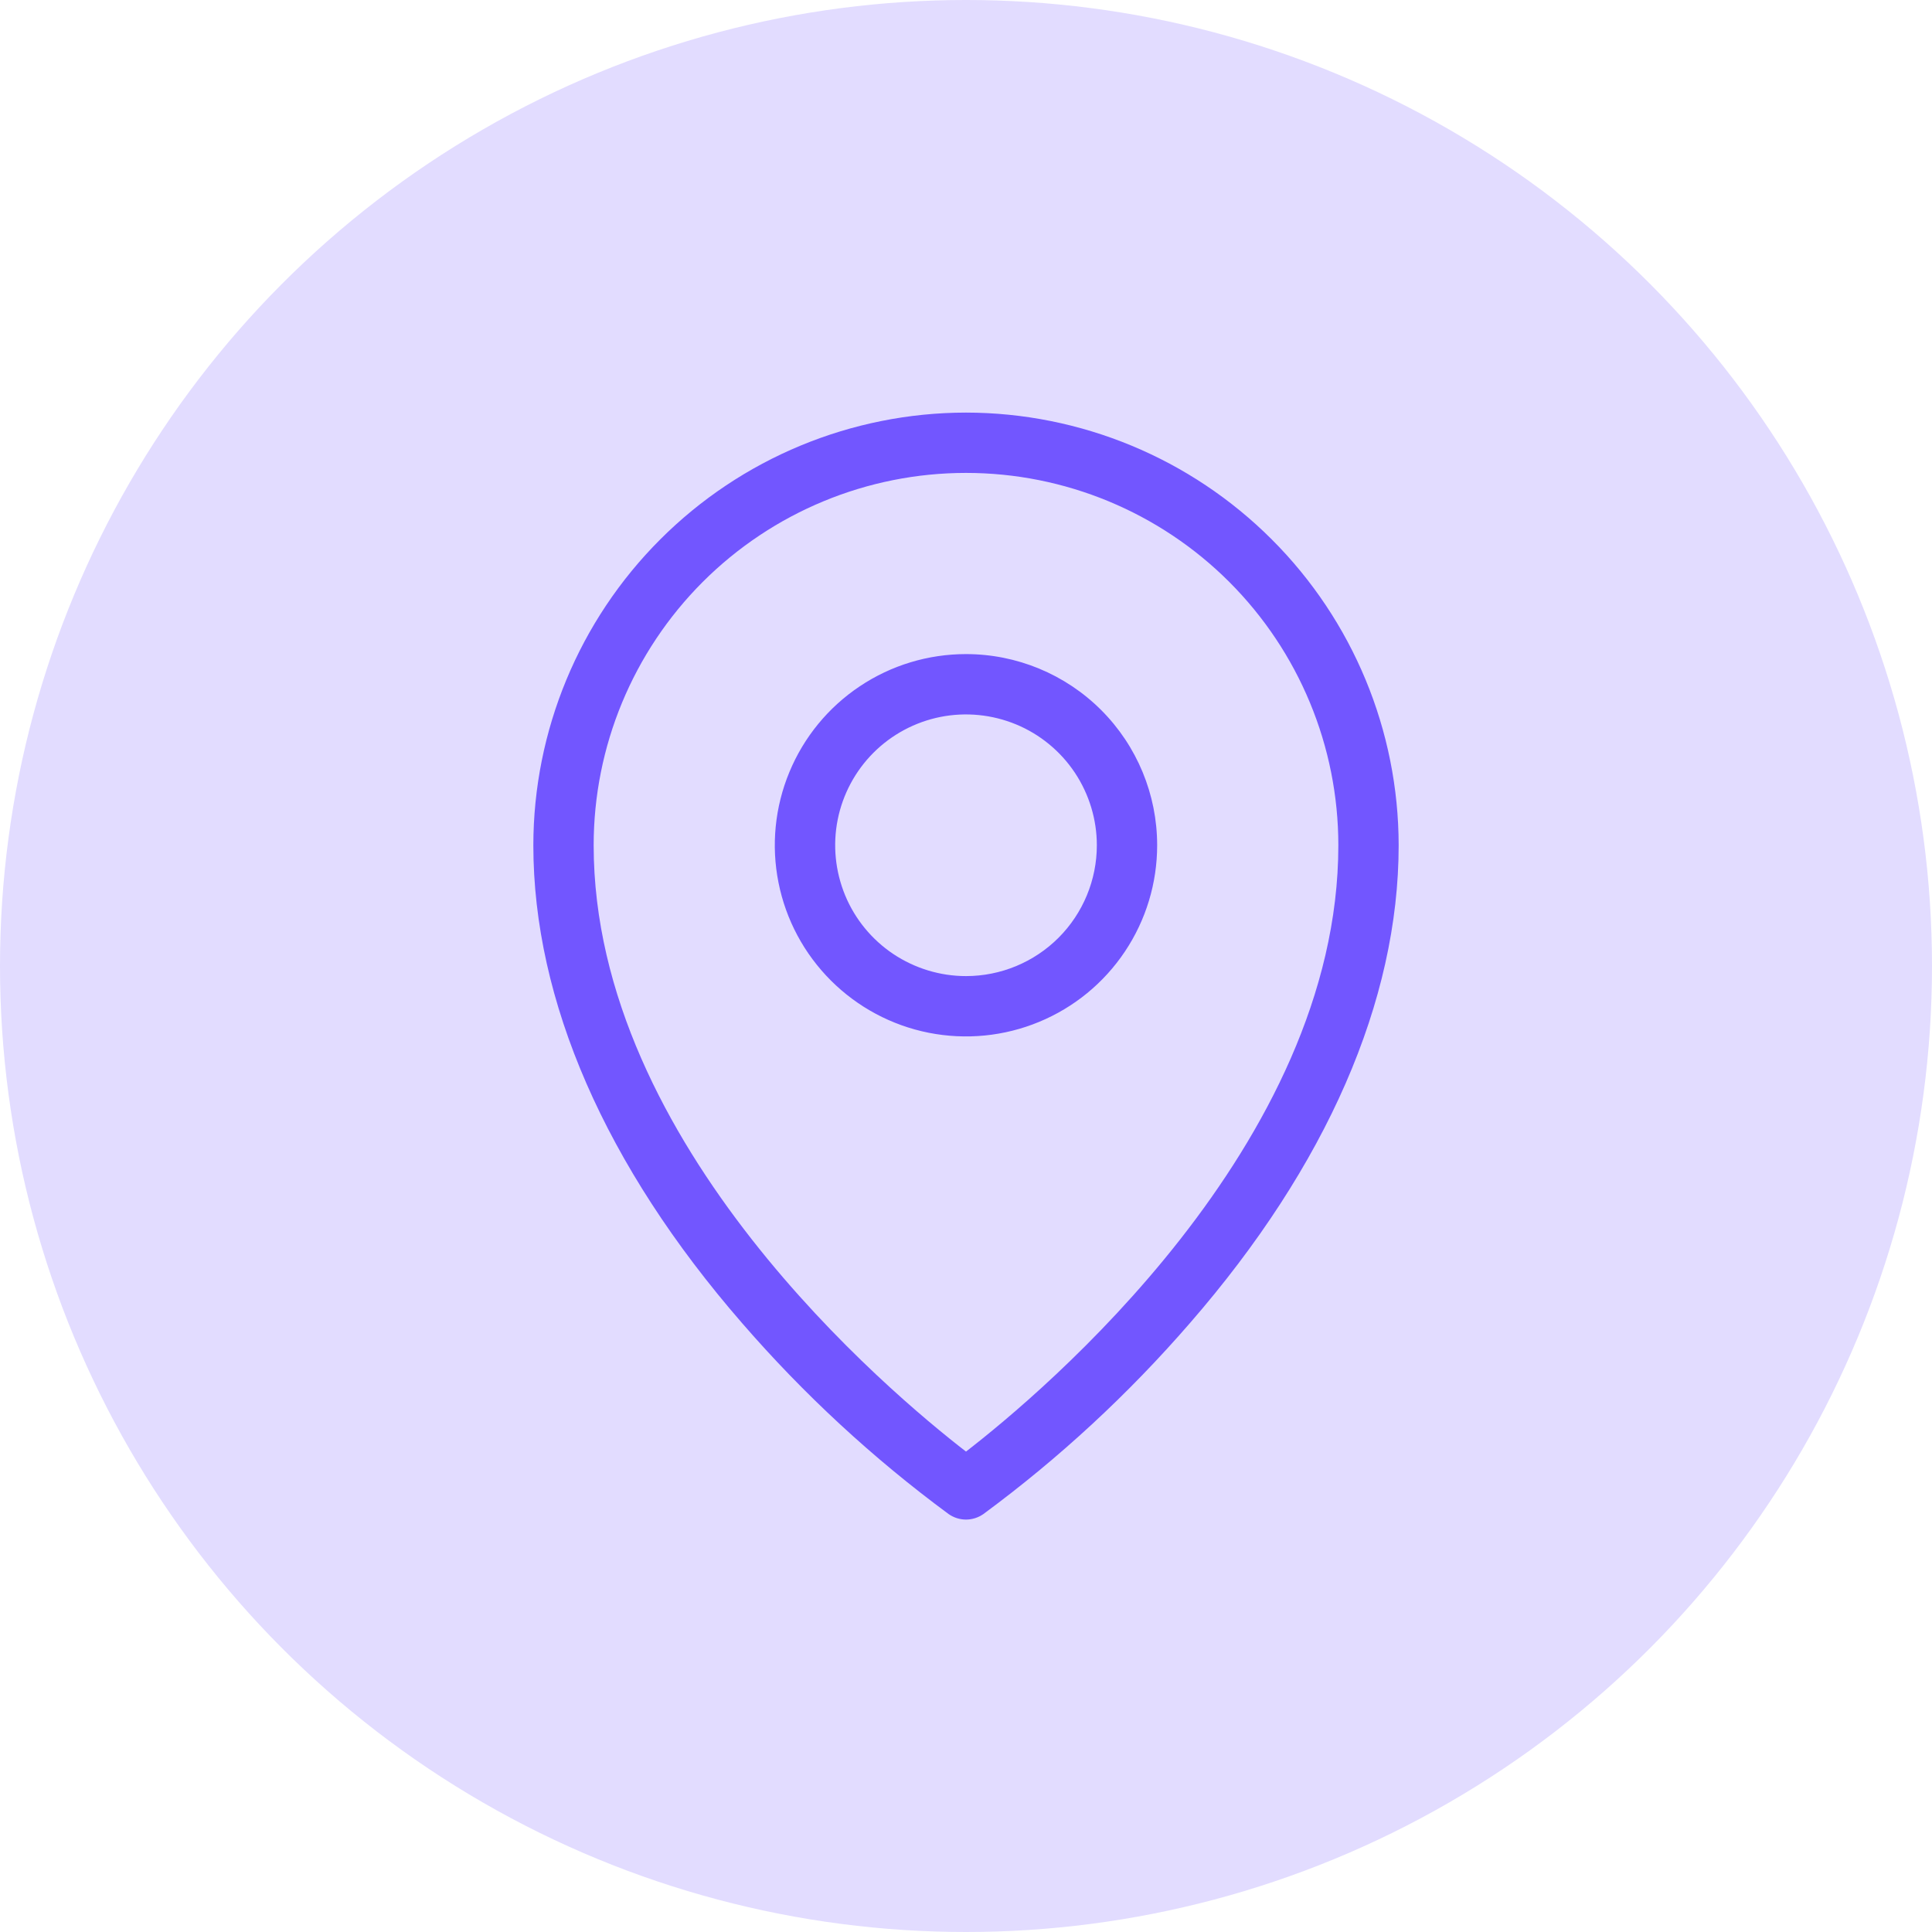
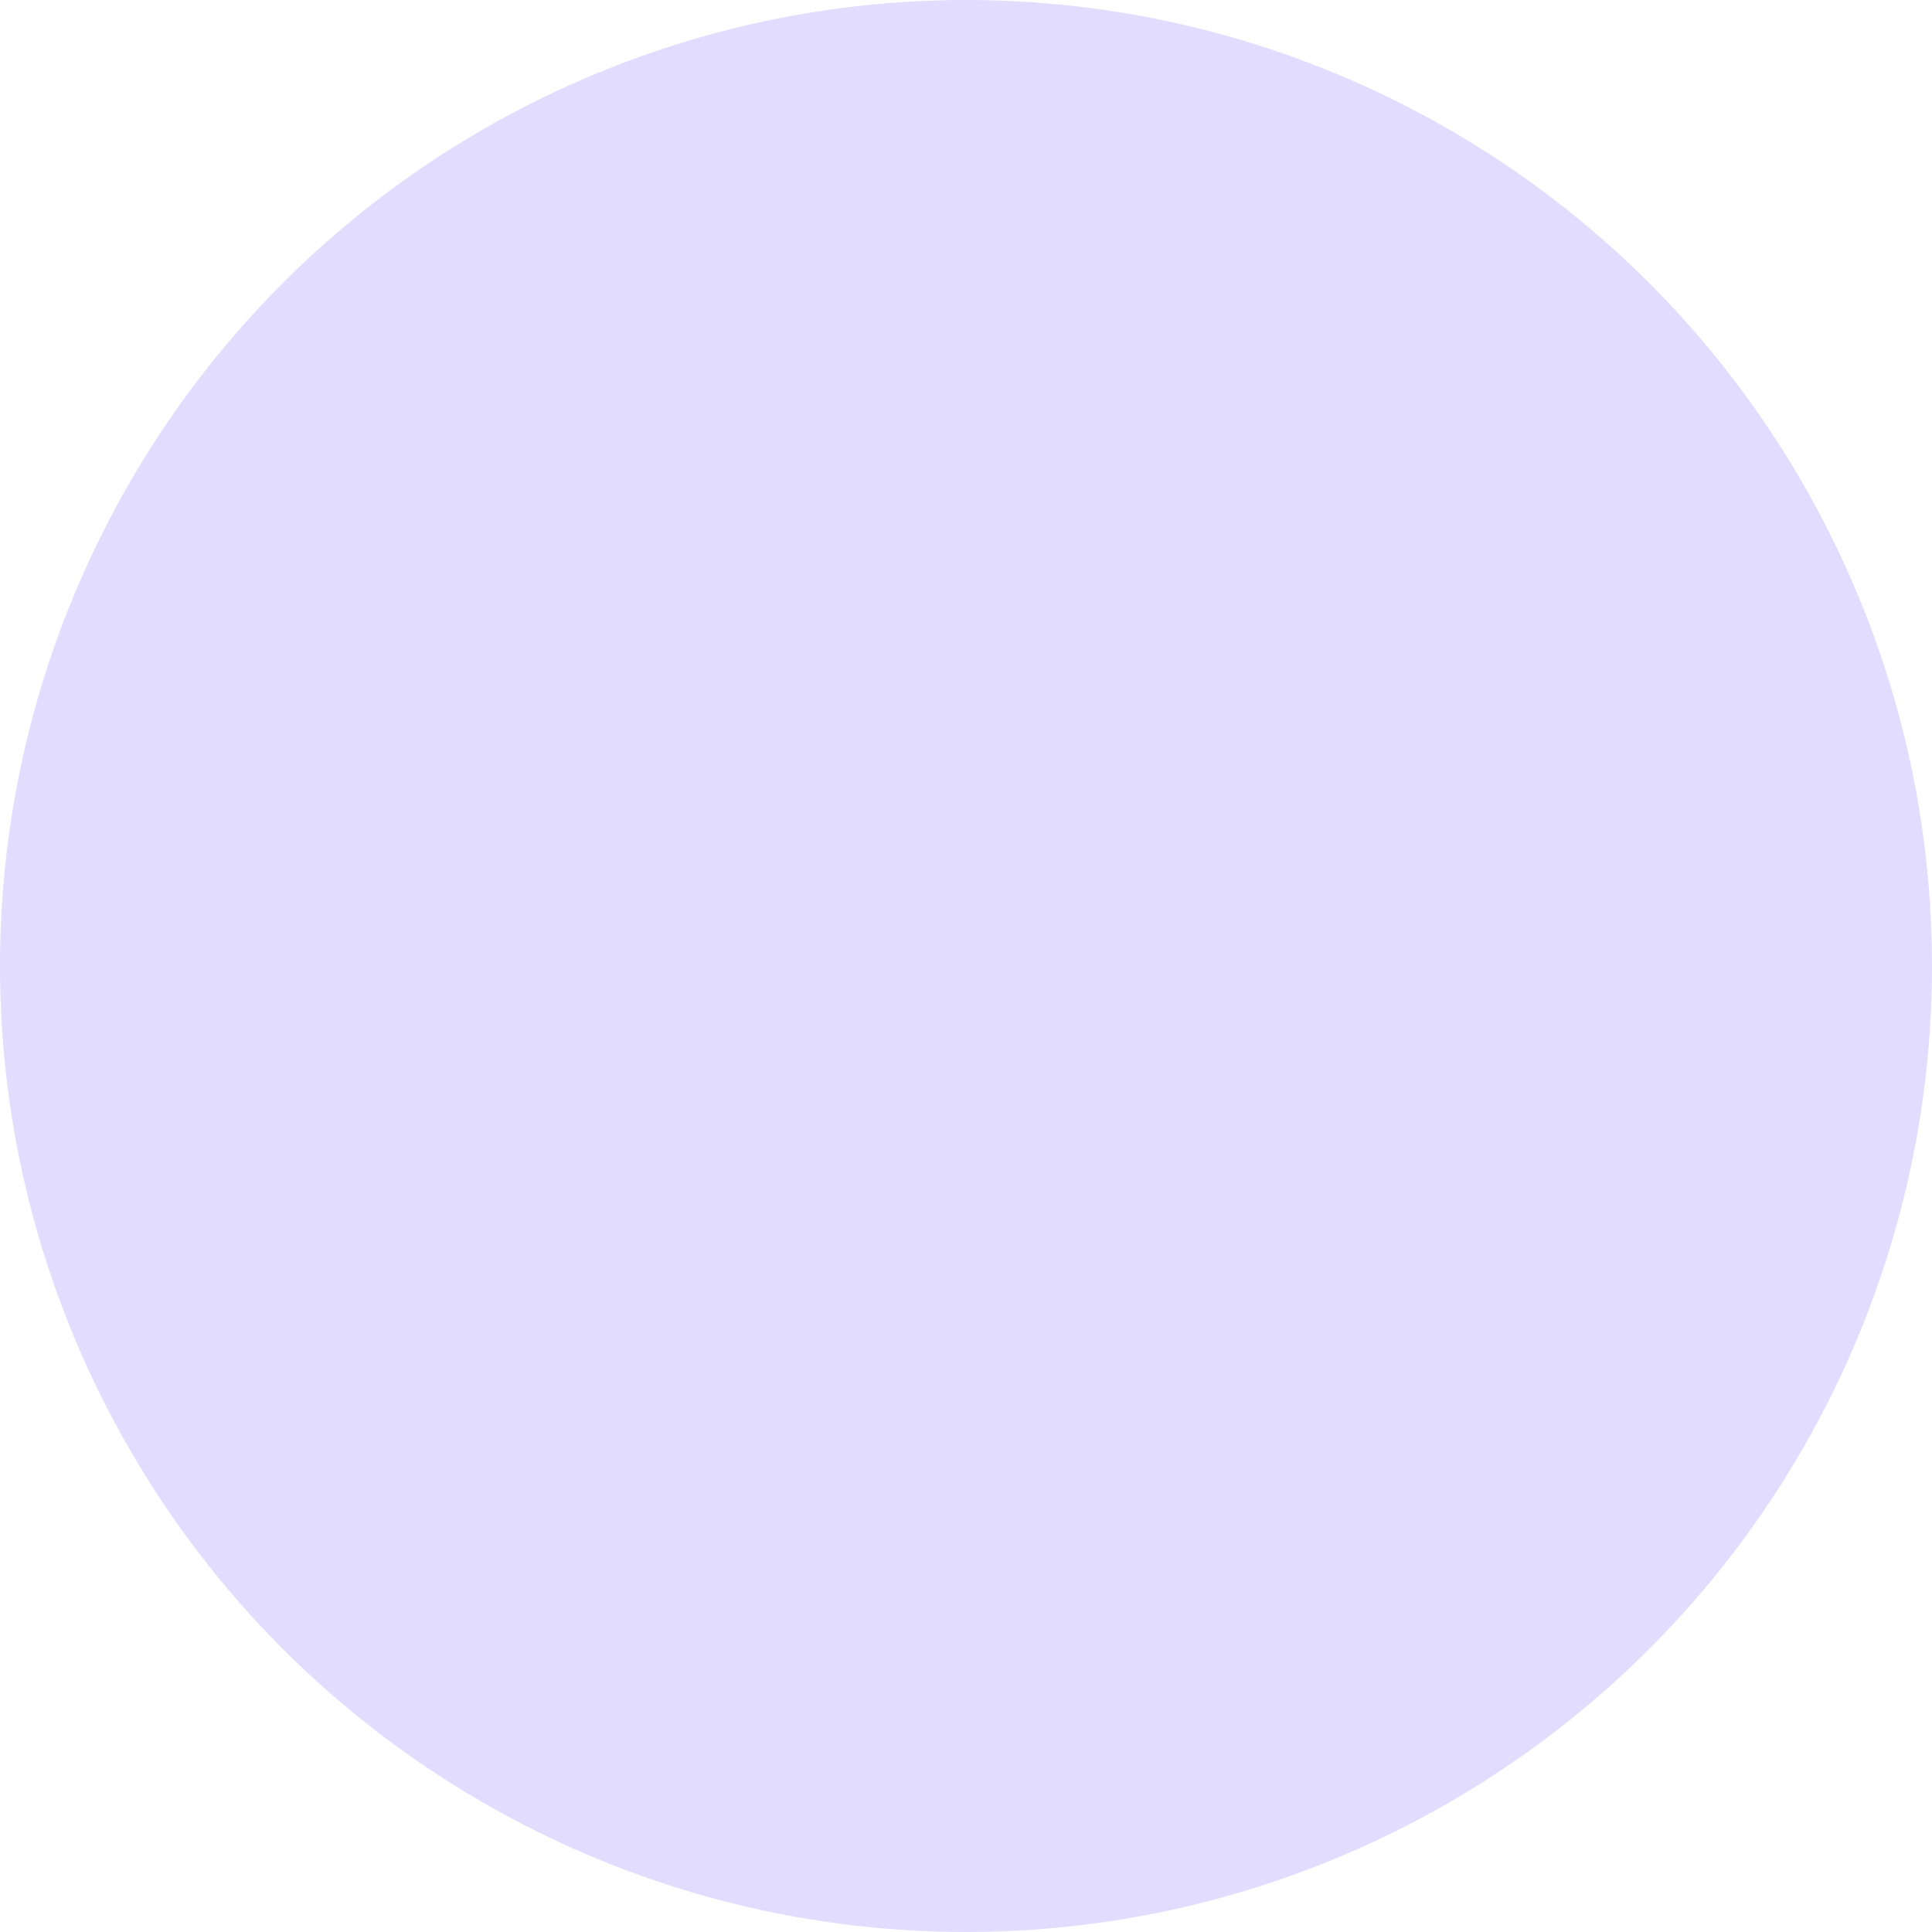
<svg xmlns="http://www.w3.org/2000/svg" width="36" height="36" viewBox="0 0 36 36" fill="none">
  <circle cx="18" cy="18" r="18" fill="#E2DCFF" />
-   <path d="M18 12.188C17.295 12.188 16.607 12.396 16.021 12.788C15.435 13.179 14.978 13.736 14.709 14.387C14.439 15.038 14.368 15.754 14.506 16.445C14.643 17.136 14.983 17.771 15.481 18.269C15.979 18.767 16.614 19.107 17.305 19.244C17.996 19.381 18.712 19.311 19.363 19.041C20.014 18.772 20.571 18.315 20.962 17.729C21.354 17.143 21.562 16.455 21.562 15.75C21.562 14.805 21.187 13.899 20.519 13.231C19.851 12.563 18.945 12.188 18 12.188ZM18 18.188C17.518 18.188 17.047 18.044 16.646 17.777C16.245 17.509 15.932 17.128 15.748 16.683C15.564 16.237 15.515 15.747 15.609 15.274C15.703 14.802 15.935 14.367 16.276 14.026C16.617 13.685 17.052 13.453 17.524 13.359C17.997 13.265 18.487 13.314 18.933 13.498C19.378 13.682 19.759 13.995 20.027 14.396C20.294 14.797 20.438 15.268 20.438 15.75C20.438 16.396 20.181 17.017 19.724 17.474C19.267 17.931 18.646 18.188 18 18.188ZM18 7.688C15.863 7.69 13.813 8.54 12.302 10.052C10.79 11.563 9.94 13.613 9.938 15.75C9.938 18.648 11.282 21.726 13.825 24.651C14.973 25.977 16.265 27.172 17.677 28.213C17.772 28.279 17.885 28.315 18 28.315C18.115 28.315 18.228 28.279 18.323 28.213C19.735 27.172 21.027 25.977 22.175 24.651C24.718 21.726 26.062 18.651 26.062 15.75C26.06 13.613 25.21 11.563 23.698 10.052C22.187 8.54 20.137 7.69 18 7.688ZM18 27.048C16.594 25.962 11.062 21.339 11.062 15.75C11.062 13.91 11.793 12.146 13.094 10.844C14.396 9.543 16.16 8.812 18 8.812C19.84 8.812 21.605 9.543 22.906 10.844C24.207 12.146 24.938 13.91 24.938 15.75C24.938 21.339 19.406 25.962 18 27.048Z" fill="#7256FF" />
</svg>